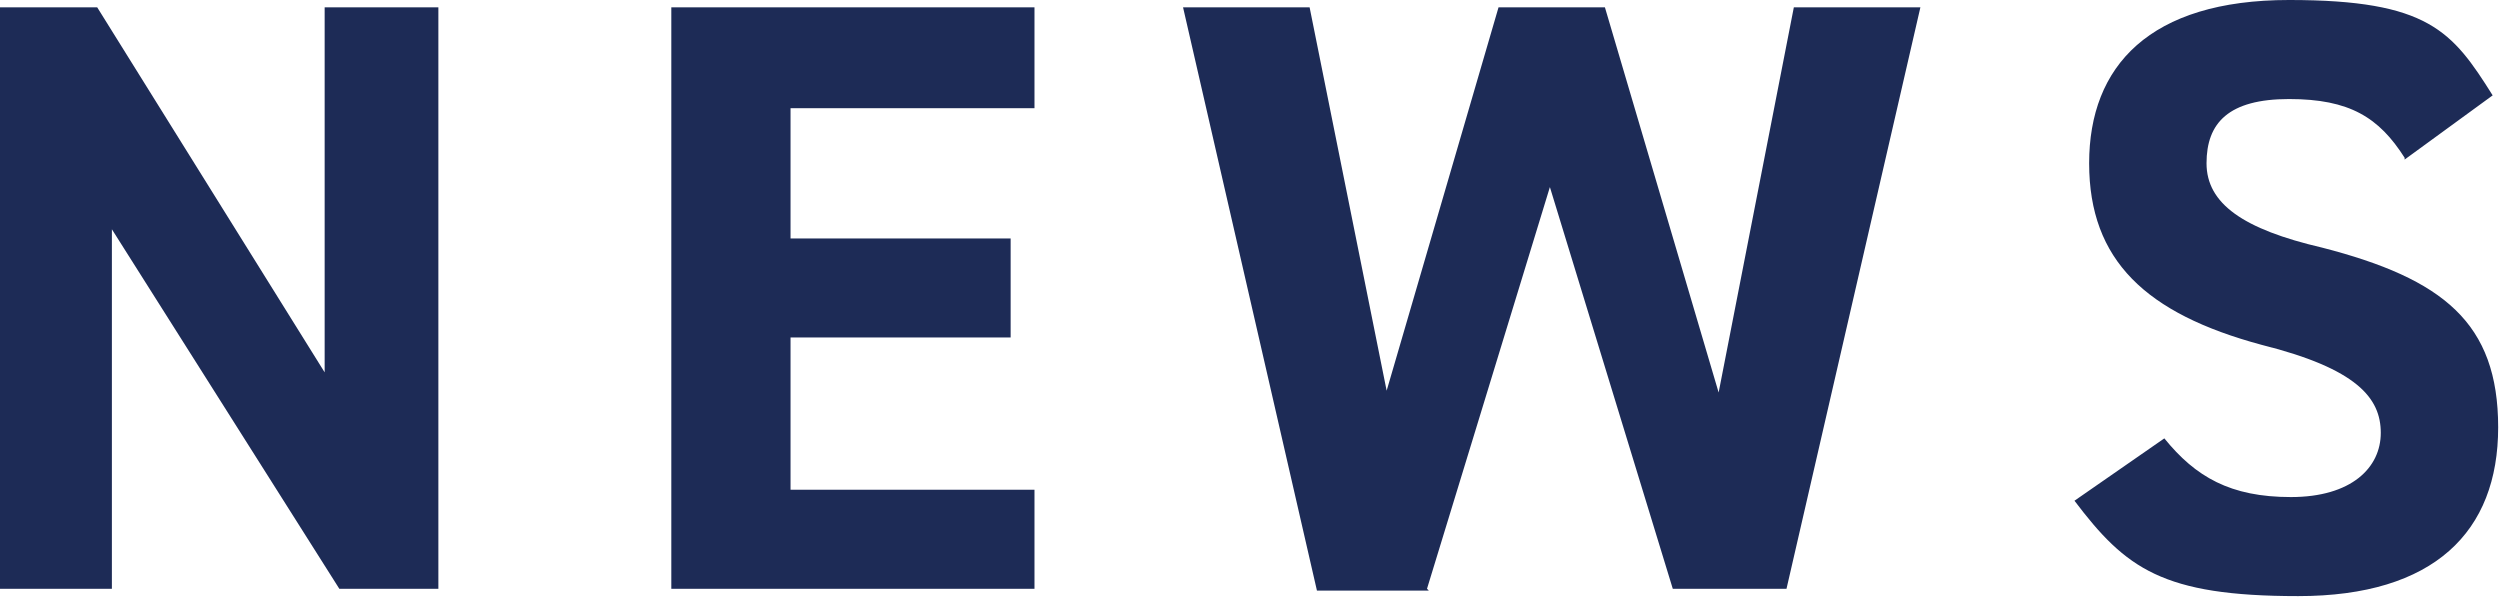
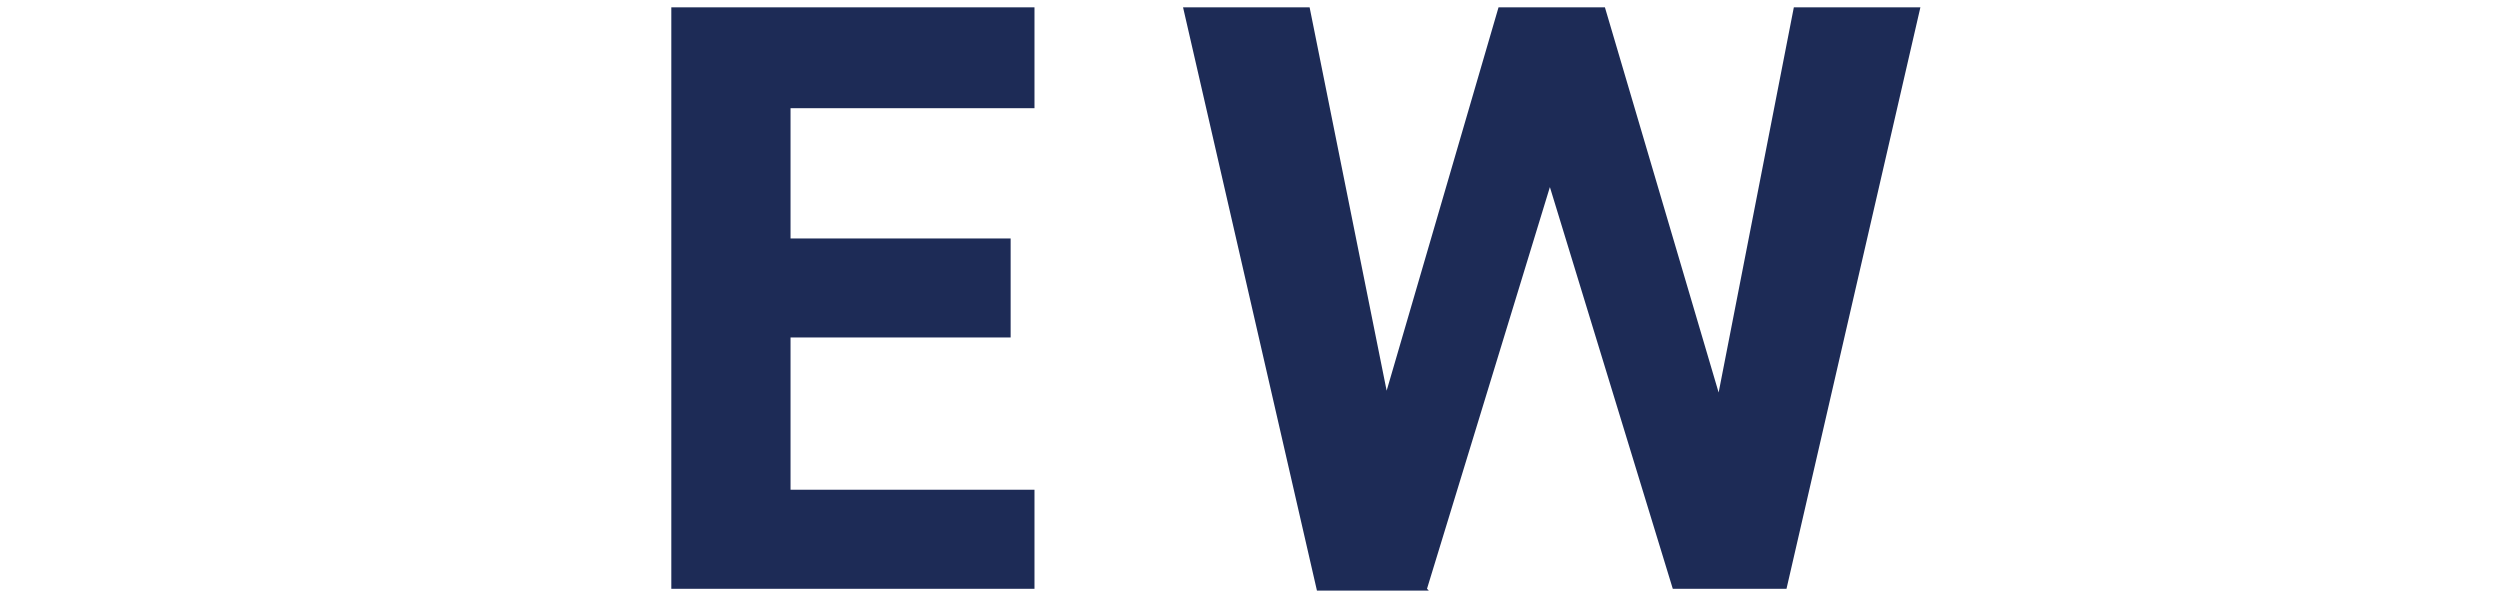
<svg xmlns="http://www.w3.org/2000/svg" id="_レイヤー_2" viewBox="0 0 136.3 32.6">
  <g id="_レイヤー_1-2">
-     <path d="M23.9.4v31.7h-5.4L6.1,12.5v19.6H0V.4h5.3l12.4,19.9V.4h6.1Z" style="fill:#1d2b56;" />
    <path d="M56.4.4v5.5h-13.3v7.1h12v5.4h-12v8.3h13.3v5.4h-19.8V.4h19.8Z" style="fill:#1d2b56;" />
    <path d="M77.9,32.2h-6.1L64.5.4h6.9l4.2,20.9L81.7.4h5.8l6.2,21L97.8.4h6.9l-7.3,31.7h-6.2l-6.7-21.9-6.7,21.9Z" style="fill:#1d2b56;" />
-     <path d="M131.1,8.6c-1.4-2.2-3-3.2-6.3-3.2s-4.5,1.3-4.5,3.5,2,3.6,6.3,4.6c6.6,1.7,9.6,4.1,9.6,9.8s-3.5,9.2-10.9,9.2-9.4-1.5-12.2-5.2l4.9-3.4c1.7,2.1,3.6,3.2,6.9,3.2s4.9-1.6,4.9-3.5-1.3-3.5-6.5-4.8c-6.3-1.7-9.4-4.6-9.4-9.9s3.3-8.9,10.9-8.9,8.9,1.7,11.1,5.2l-4.8,3.5Z" style="fill:#1d2b56;" />
  </g>
</svg>